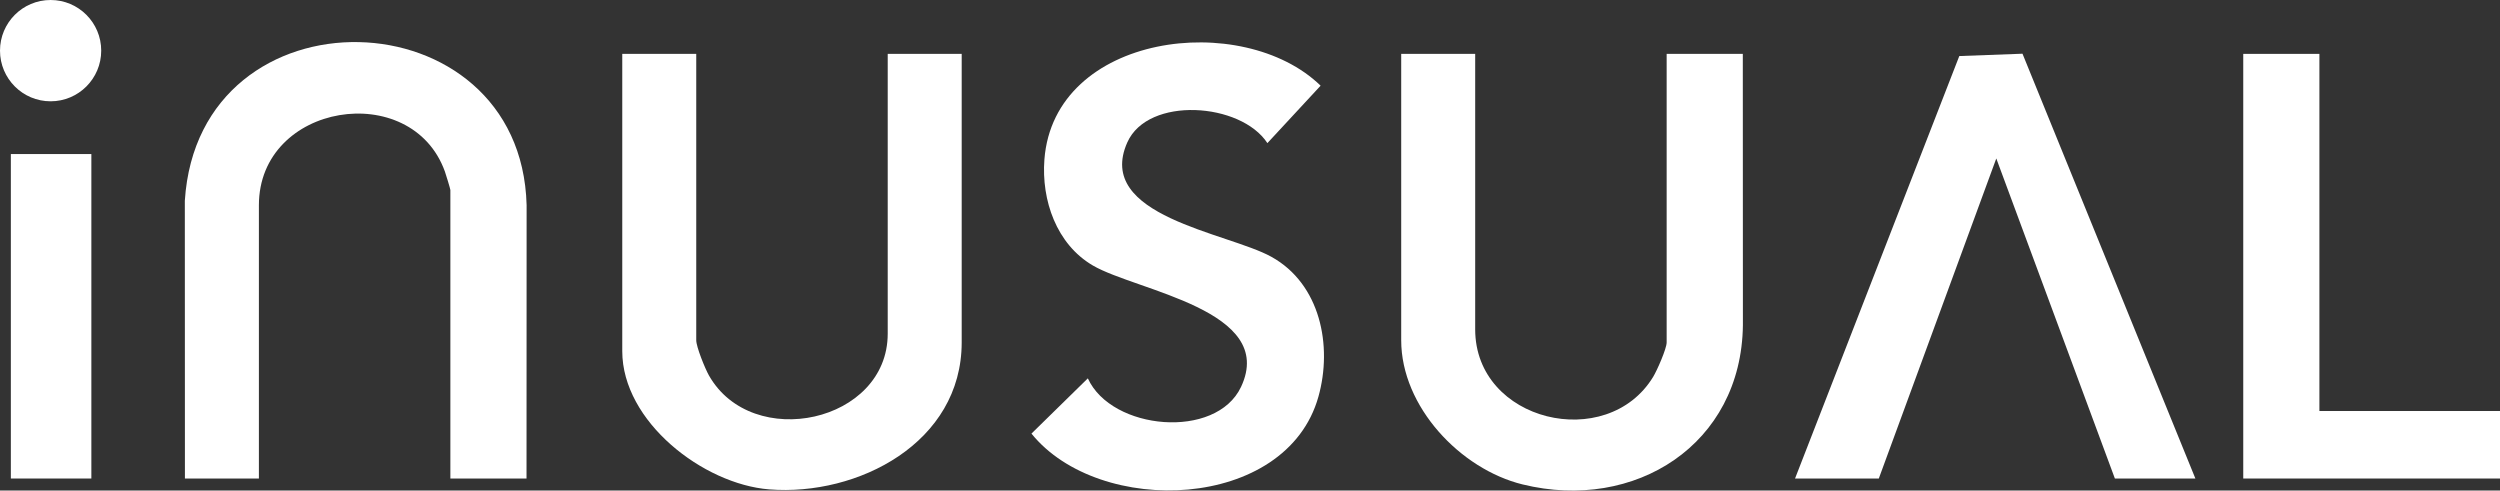
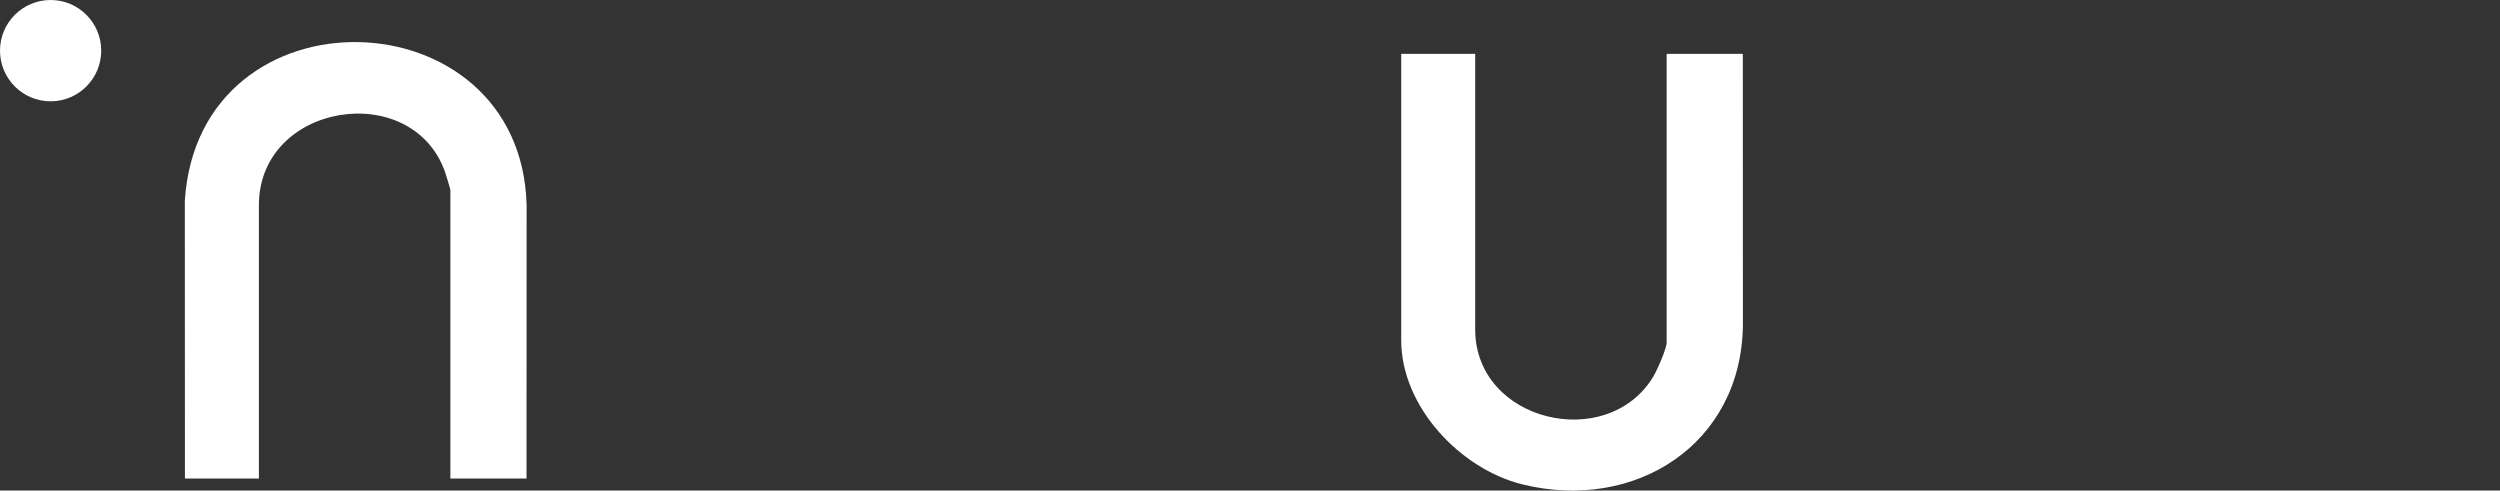
<svg xmlns="http://www.w3.org/2000/svg" id="uuid-a6757d07-abac-4da0-a7ab-12ebb52a82a3" data-name="Capa 2" width="509.618" height="100" viewBox="0 0 509.618 100">
  <rect x="0" y="0" width="509.618" height="100" fill="#333333" stroke="none" />
  <defs>
    <style>
      .uuid-2cd73715-d0c4-484f-88d1-6eda0f4340c4 {
        fill: #fff;
      }
    </style>
  </defs>
  <g id="uuid-c4d2875f-ee79-4460-a762-b4d40aa1a41f" data-name="Capa 1">
    <g>
-       <path class="uuid-2cd73715-d0c4-484f-88d1-6eda0f4340c4" d="M300.712,10.983v56.154c0,18.869,26.885,25.138,36.282,9.678.782-1.287,2.749-5.736,2.749-7.015V10.983h15.524l.018,55.285c-.279,24.362-22.02,38.099-44.91,32.481-12.678-3.111-24.744-15.847-24.744-29.392V10.983h15.08Z" />
-       <path class="uuid-2cd73715-d0c4-484f-88d1-6eda0f4340c4" d="M141.927,10.983v58.374c0,1.363,1.811,5.809,2.587,7.176,8.831,15.553,36.444,9.595,36.444-8.508V10.983h15.08v58.818c0,20.439-21.151,31.387-39.246,29.957-13.437-1.062-29.946-13.814-29.946-28.181V10.983h15.08Z" />
+       <path class="uuid-2cd73715-d0c4-484f-88d1-6eda0f4340c4" d="M300.712,10.983v56.154c0,18.869,26.885,25.138,36.282,9.678.782-1.287,2.749-5.736,2.749-7.015V10.983h15.524l.018,55.285c-.279,24.362-22.02,38.099-44.91,32.481-12.678-3.111-24.744-15.847-24.744-29.392V10.983Z" />
      <g>
        <path class="uuid-2cd73715-d0c4-484f-88d1-6eda0f4340c4" d="M107.331,97.545h-15.524v-58.818c0-.196-.935-3.257-1.118-3.764-6.809-18.905-37.913-14.021-37.913,6.871v55.711h-15.08l-.019-56.617c2.808-44.223,68.56-42.327,69.672.888l-.018,55.729Z" />
        <g>
-           <rect class="uuid-2cd73715-d0c4-484f-88d1-6eda0f4340c4" x="2.213" y="31.403" width="16.411" height="66.142" />
          <ellipse class="uuid-2cd73715-d0c4-484f-88d1-6eda0f4340c4" cx="10.316" cy="10.325" rx="10.316" ry="10.325" />
        </g>
      </g>
-       <path class="uuid-2cd73715-d0c4-484f-88d1-6eda0f4340c4" d="M221.755,77.125c4.825,10.622,26.155,12.553,31.233,1.732,7.346-15.654-21.312-19.54-30.201-24.73-7.447-4.348-10.521-13.333-9.888-21.607,1.973-25.781,40.421-30.499,56.303-15.053l-10.848,11.708c-5.393-8.291-24.323-9.621-28.551-.157-6.731,15.066,20.405,18.368,29.36,23.327,9.989,5.532,12.509,18.132,9.59,28.529-6.547,23.318-44.688,24.619-58.492,7.513l11.493-11.262Z" />
      <g>
-         <polygon class="uuid-2cd73715-d0c4-484f-88d1-6eda0f4340c4" points="365.912 97.545 399.397 11.425 412.279 10.95 447.523 97.545 431.112 97.545 406.939 32.3 382.988 97.545 365.912 97.545" />
-         <polygon class="uuid-2cd73715-d0c4-484f-88d1-6eda0f4340c4" points="472.804 10.983 472.804 83.784 509.618 83.784 509.618 97.545 457.281 97.545 457.281 10.983 472.804 10.983" />
-       </g>
+         </g>
    </g>
  </g>
</svg>